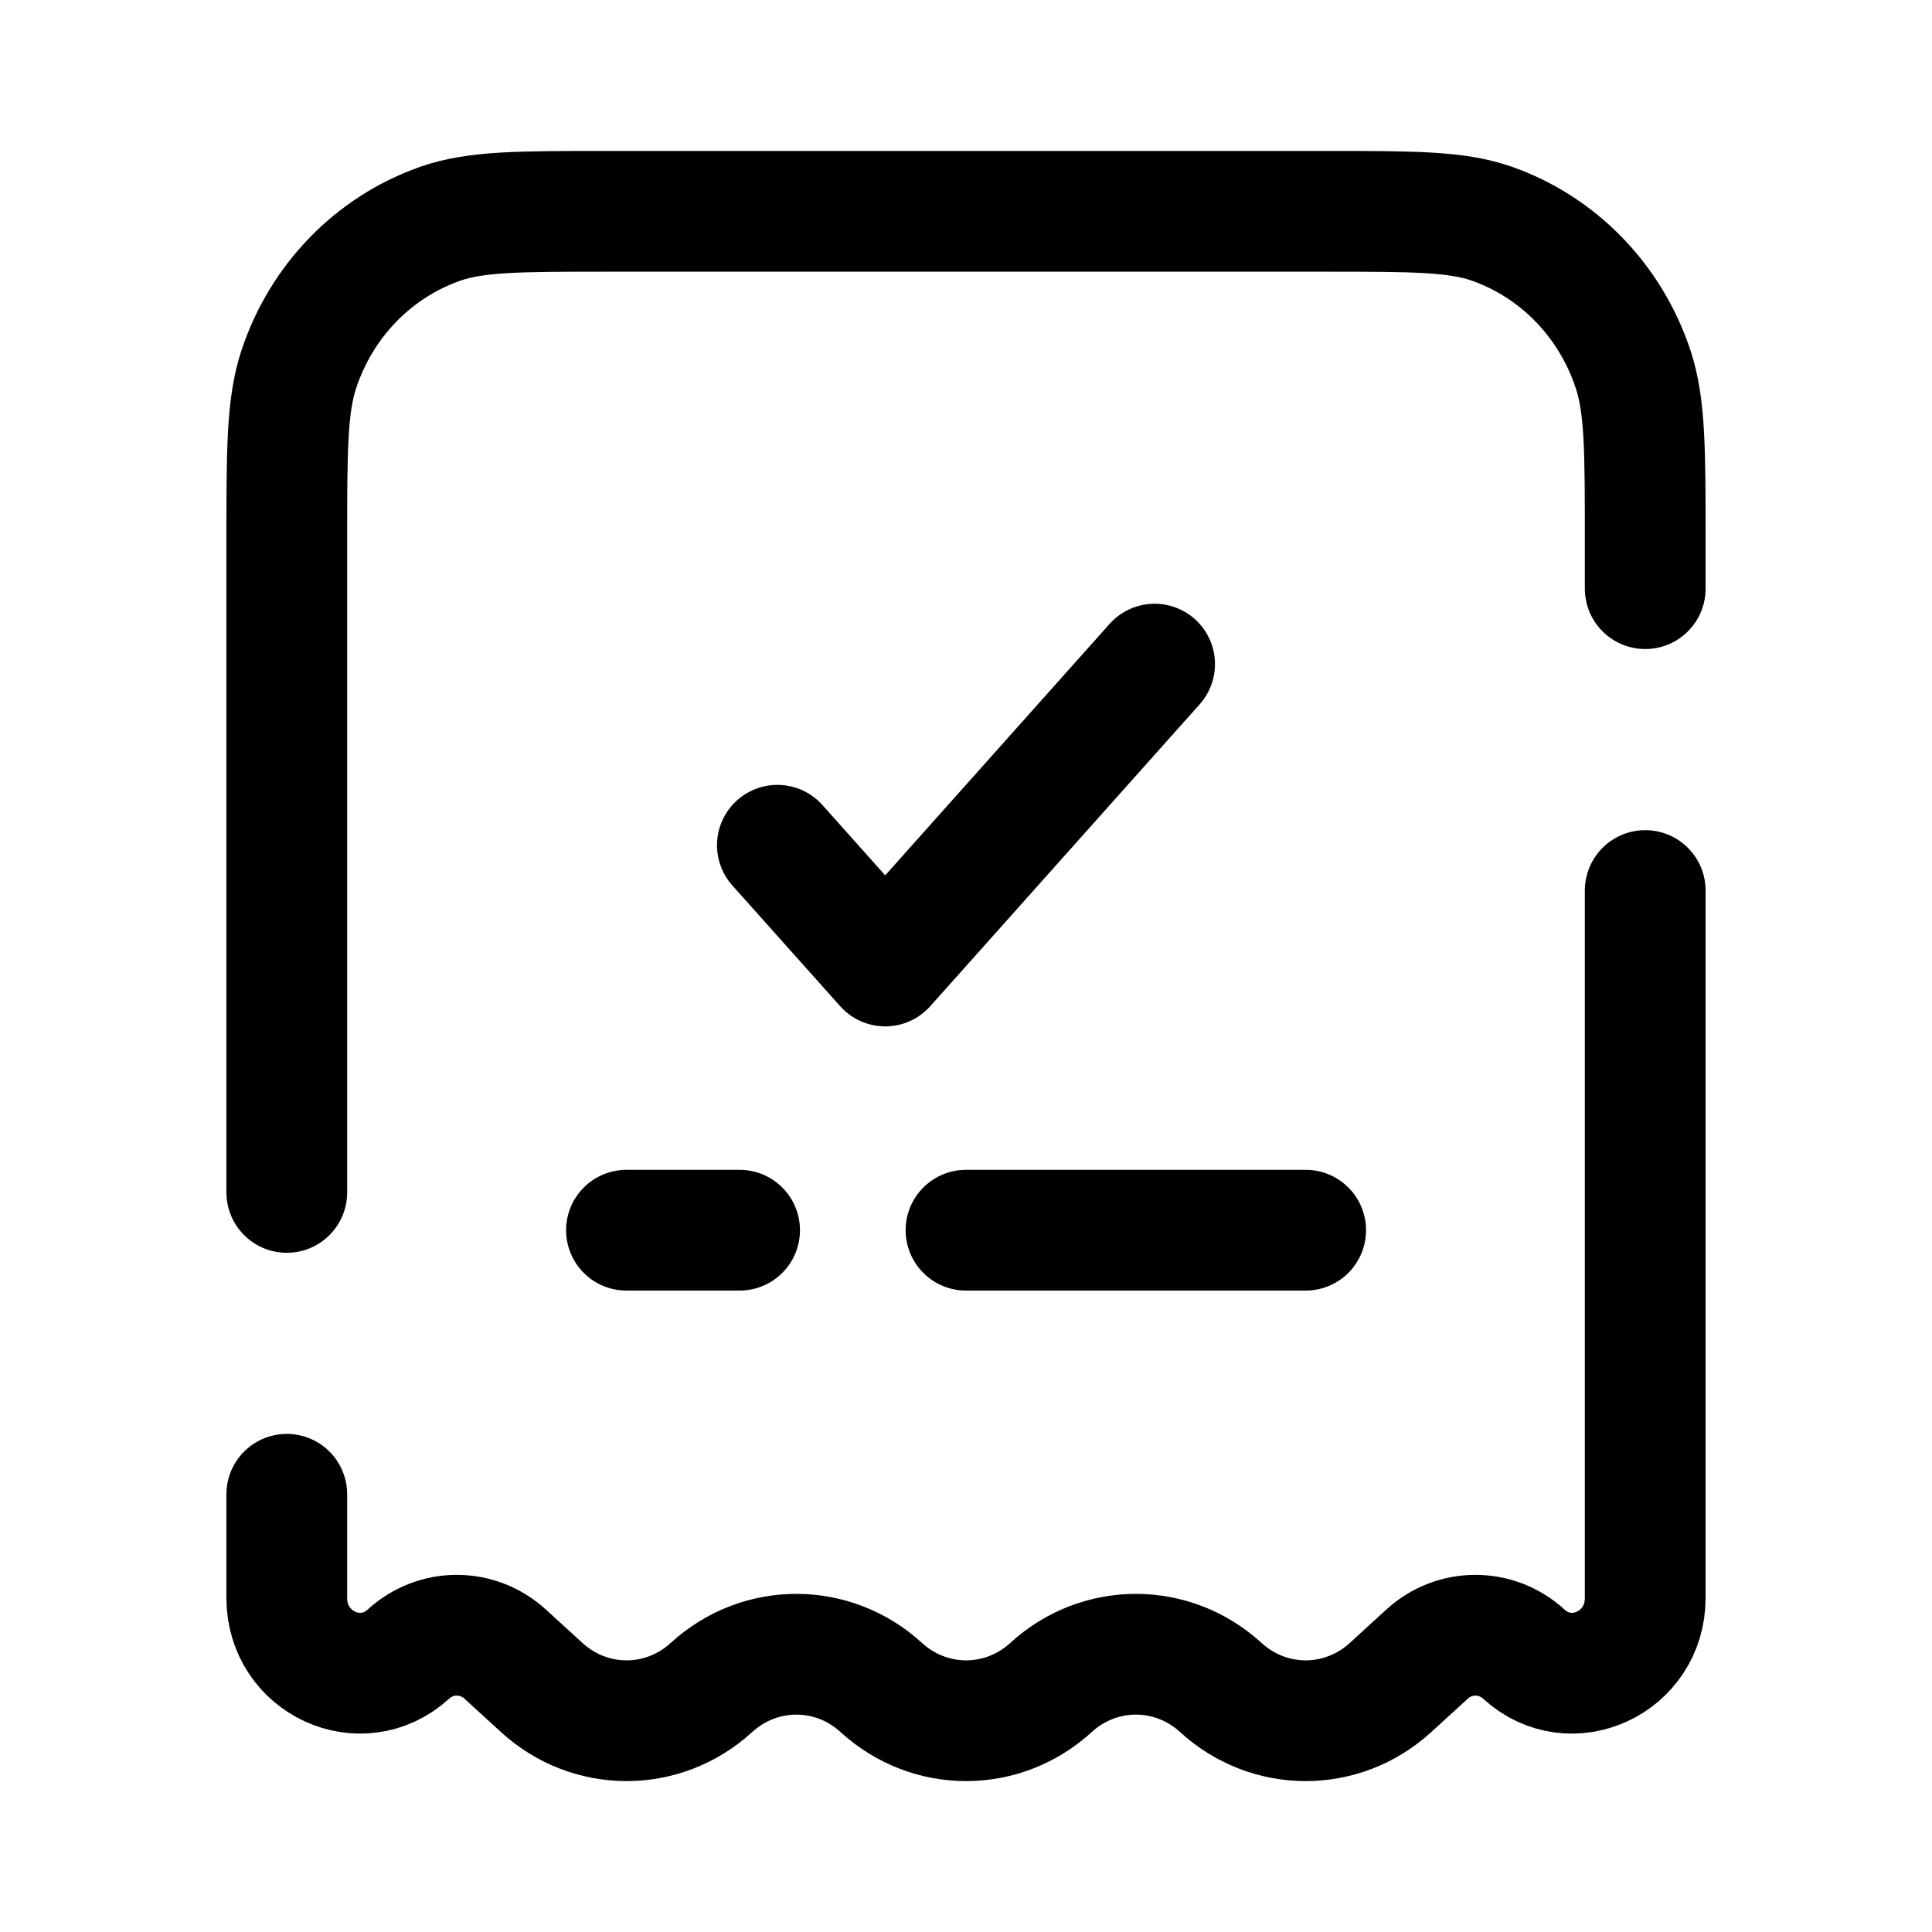
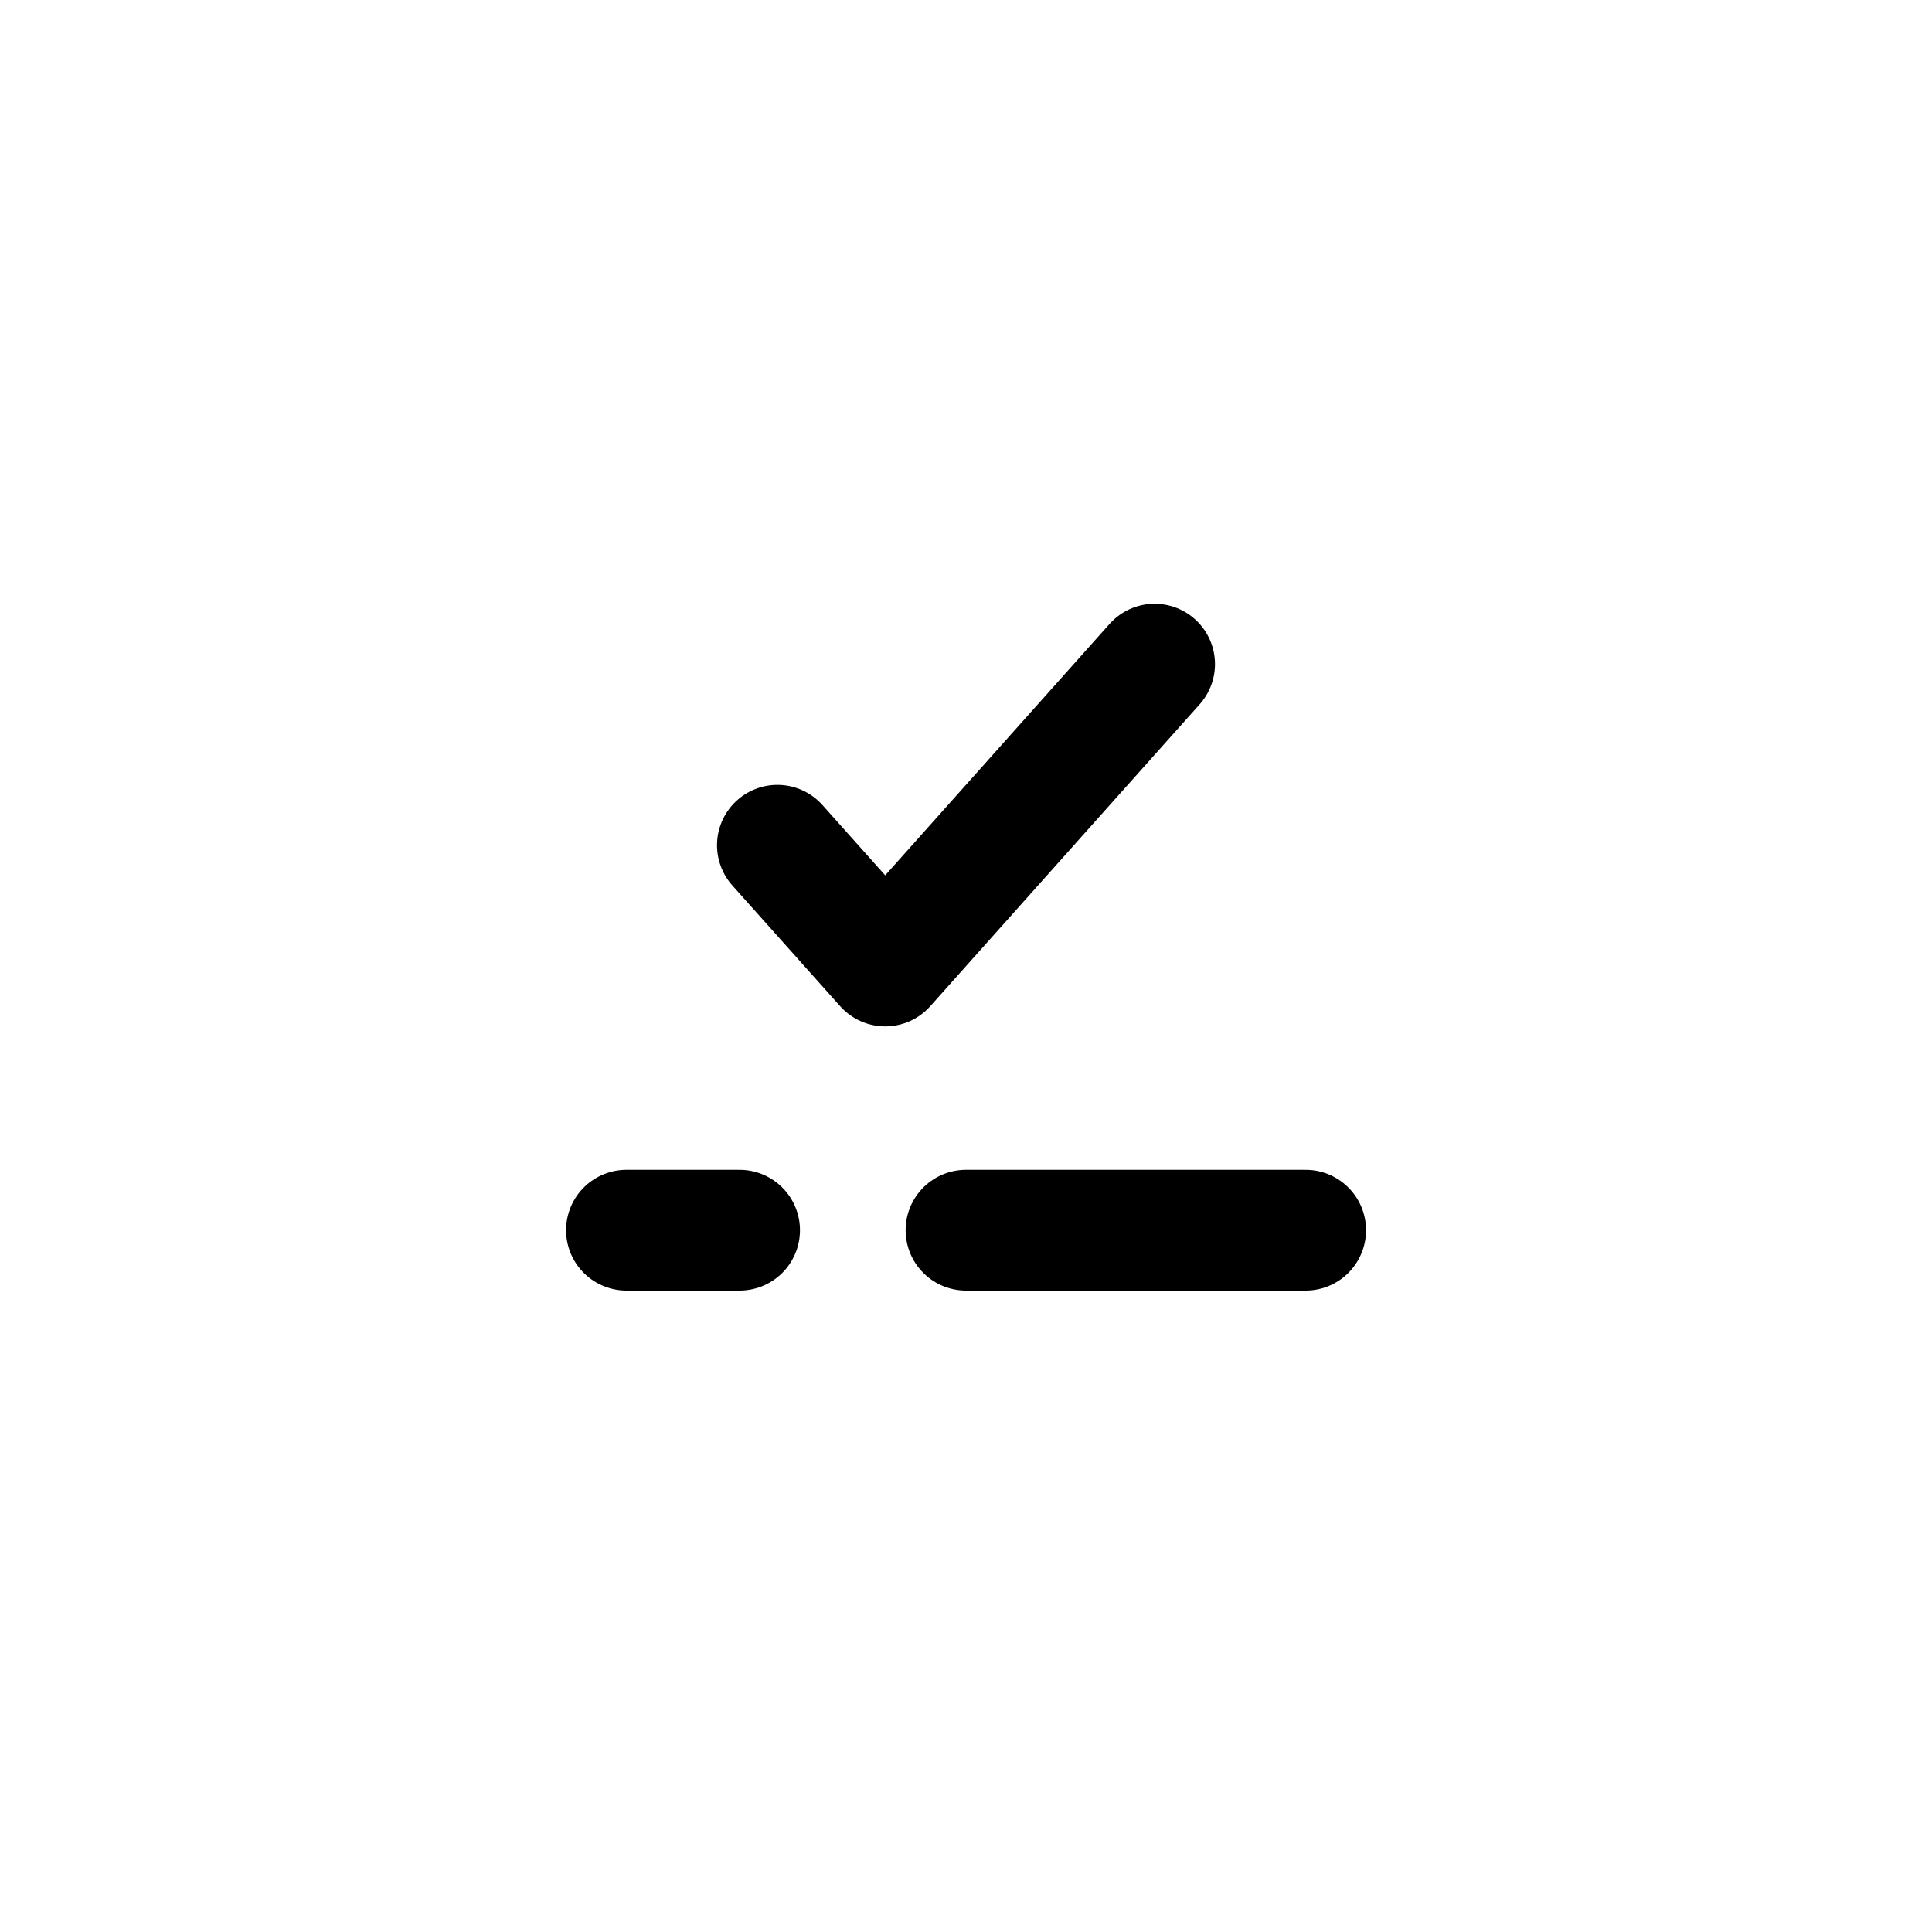
<svg xmlns="http://www.w3.org/2000/svg" viewBox="-0.5 -0.5 16 16" fill="none" id="Bill-Check--Streamline-Solar-Broken" height="16" width="16">
  <desc>
    Bill Check Streamline Icon: https://streamlinehq.com
  </desc>
-   <path d="M13.125 4.375v-0.394c0 -0.746 0 -1.118 -0.099 -1.419 -0.187 -0.57 -0.622 -1.018 -1.176 -1.211C11.558 1.25 11.196 1.25 10.472 1.25H4.528c-0.724 0 -1.086 0 -1.379 0.102 -0.554 0.193 -0.989 0.64 -1.176 1.211C1.875 2.863 1.875 3.236 1.875 3.981V9.375m11.25 -2.5v5.859c0 0.536 -0.616 0.821 -1.005 0.465 -0.229 -0.209 -0.574 -0.209 -0.802 0l-0.302 0.276c-0.401 0.367 -1.005 0.367 -1.406 0s-1.005 -0.367 -1.406 0 -1.005 0.367 -1.406 0 -1.005 -0.367 -1.406 0c-0.401 0.367 -1.005 0.367 -1.406 0l-0.302 -0.276c-0.229 -0.209 -0.574 -0.209 -0.802 0C2.491 13.555 1.875 13.27 1.875 12.734V11.875" stroke="#000000" stroke-linecap="round" stroke-width="1" />
  <path d="m5.938 6.5 0.893 1L9.062 5" stroke="#000000" stroke-linecap="round" stroke-linejoin="round" stroke-width="1" />
  <path d="M4.688 9.688H5.625m4.688 0H7.5" stroke="#000000" stroke-linecap="round" stroke-width="1" />
</svg>